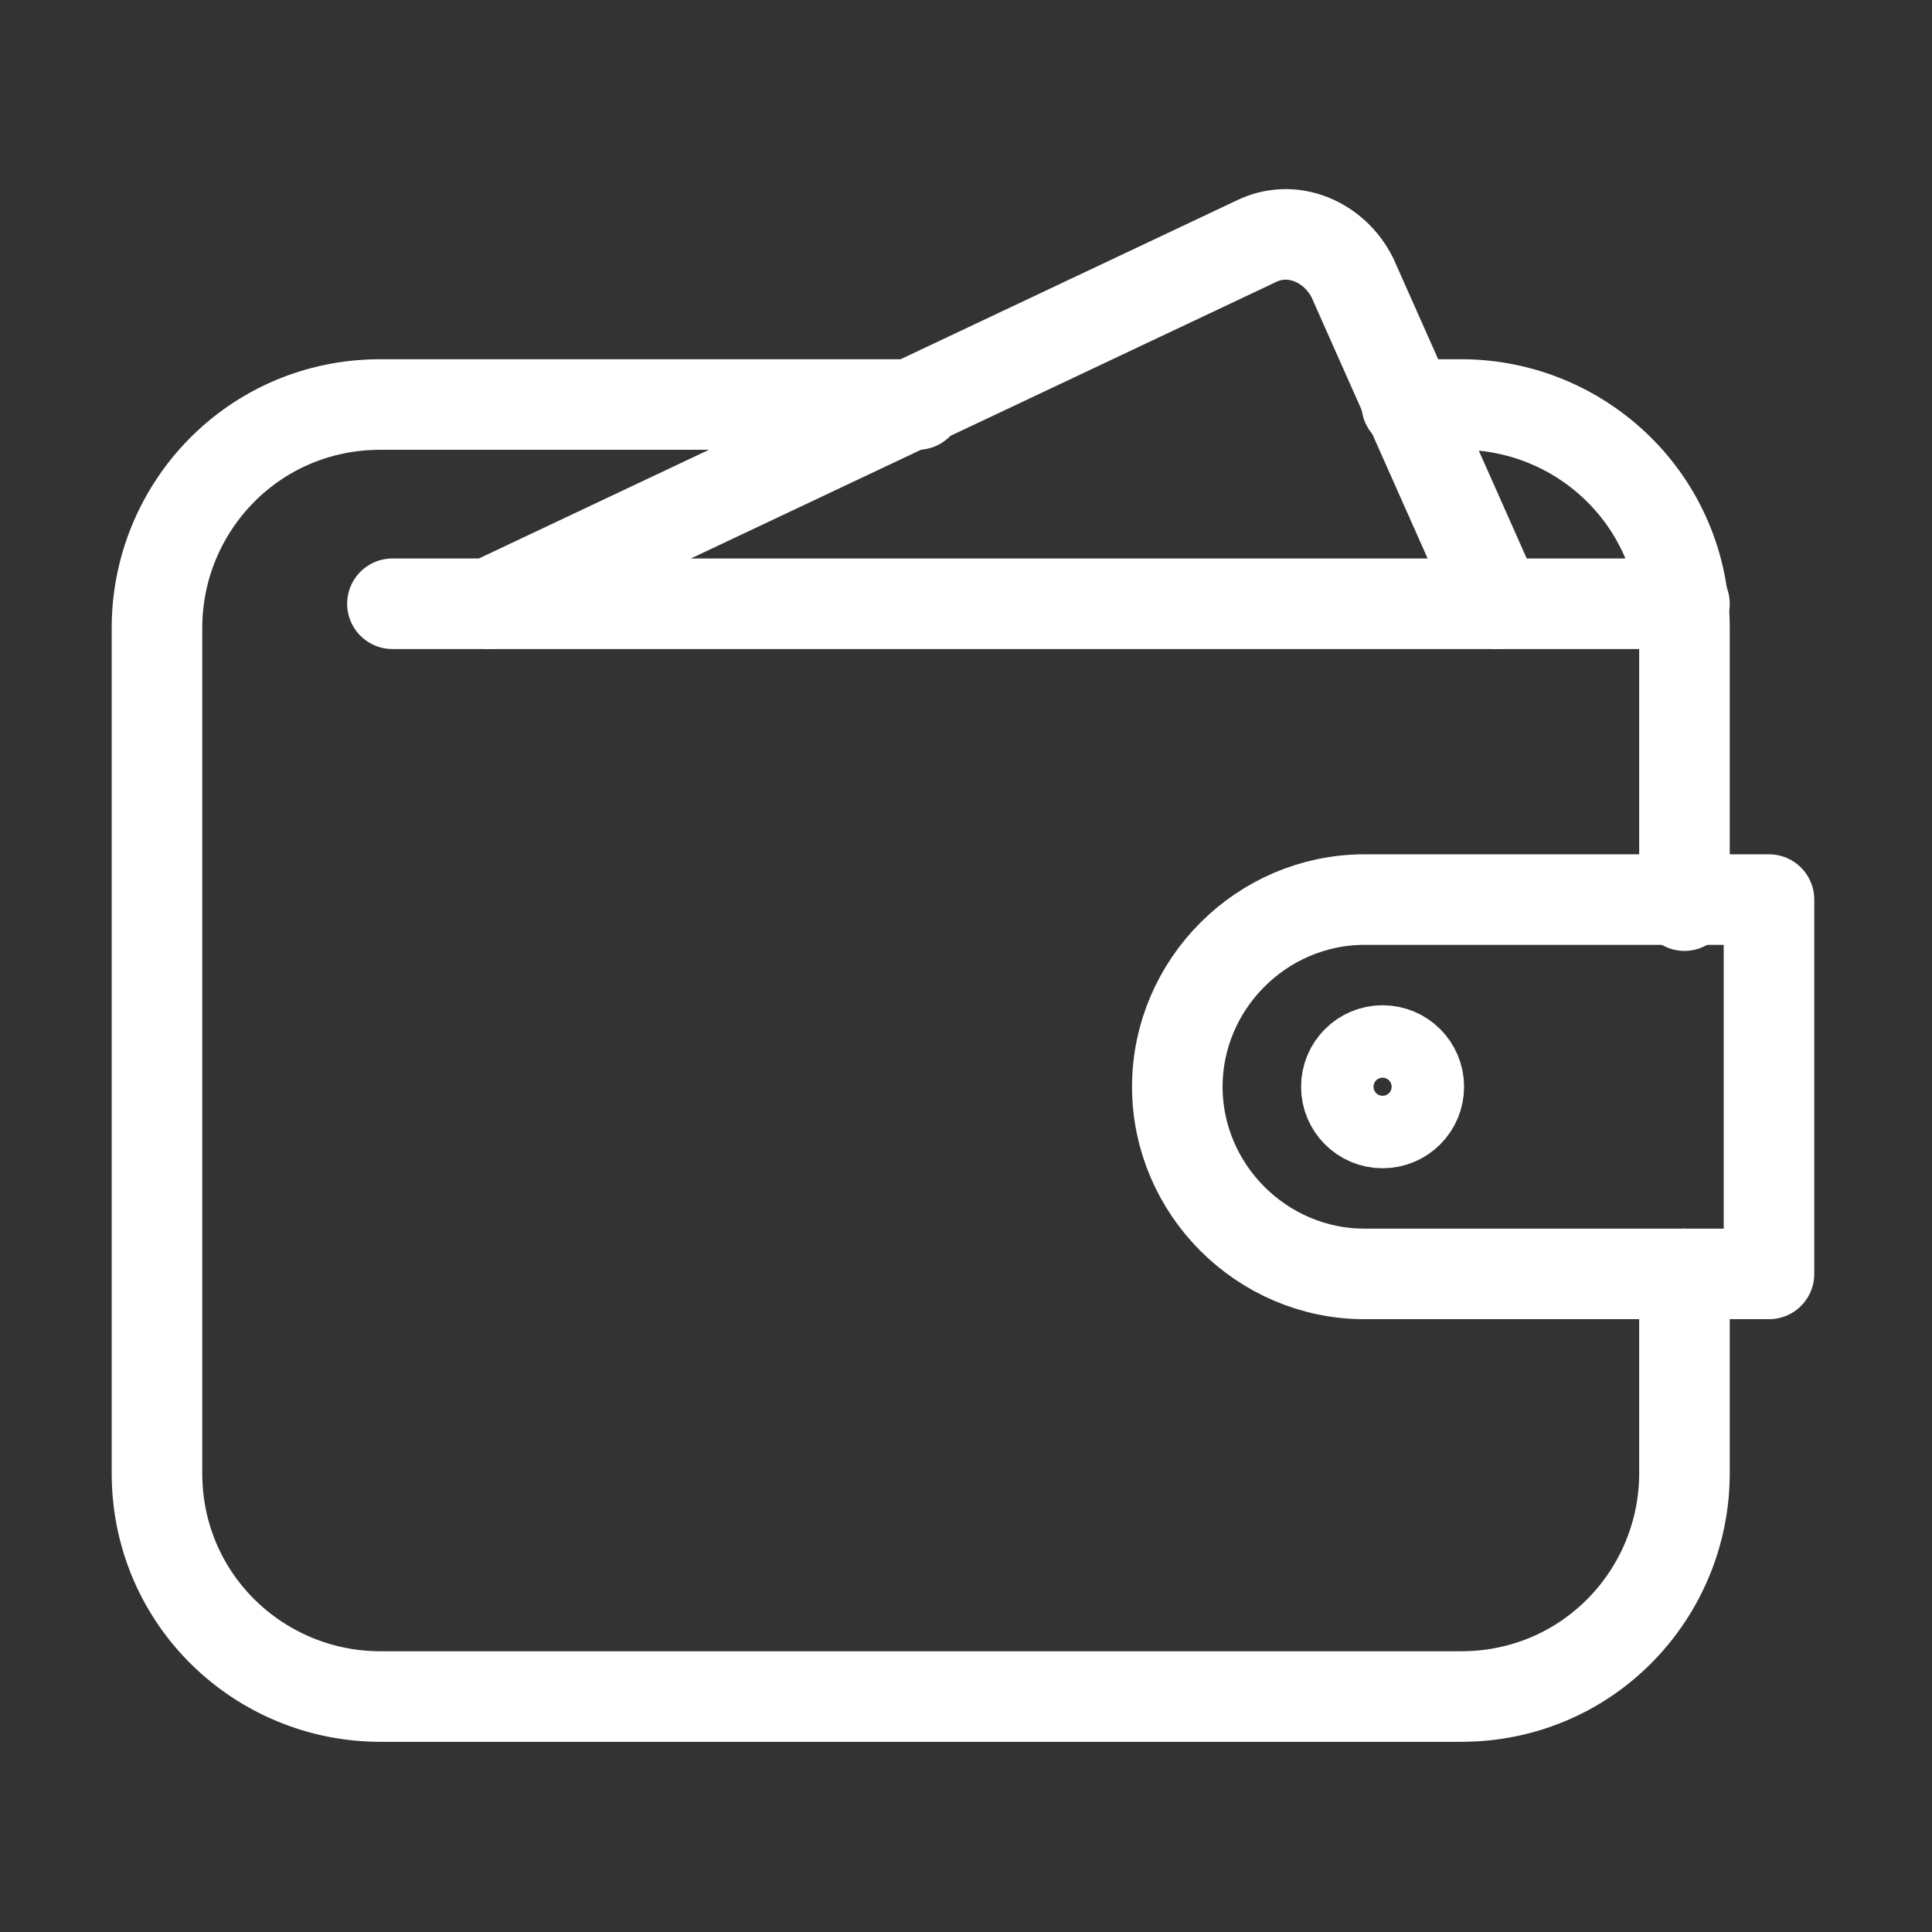
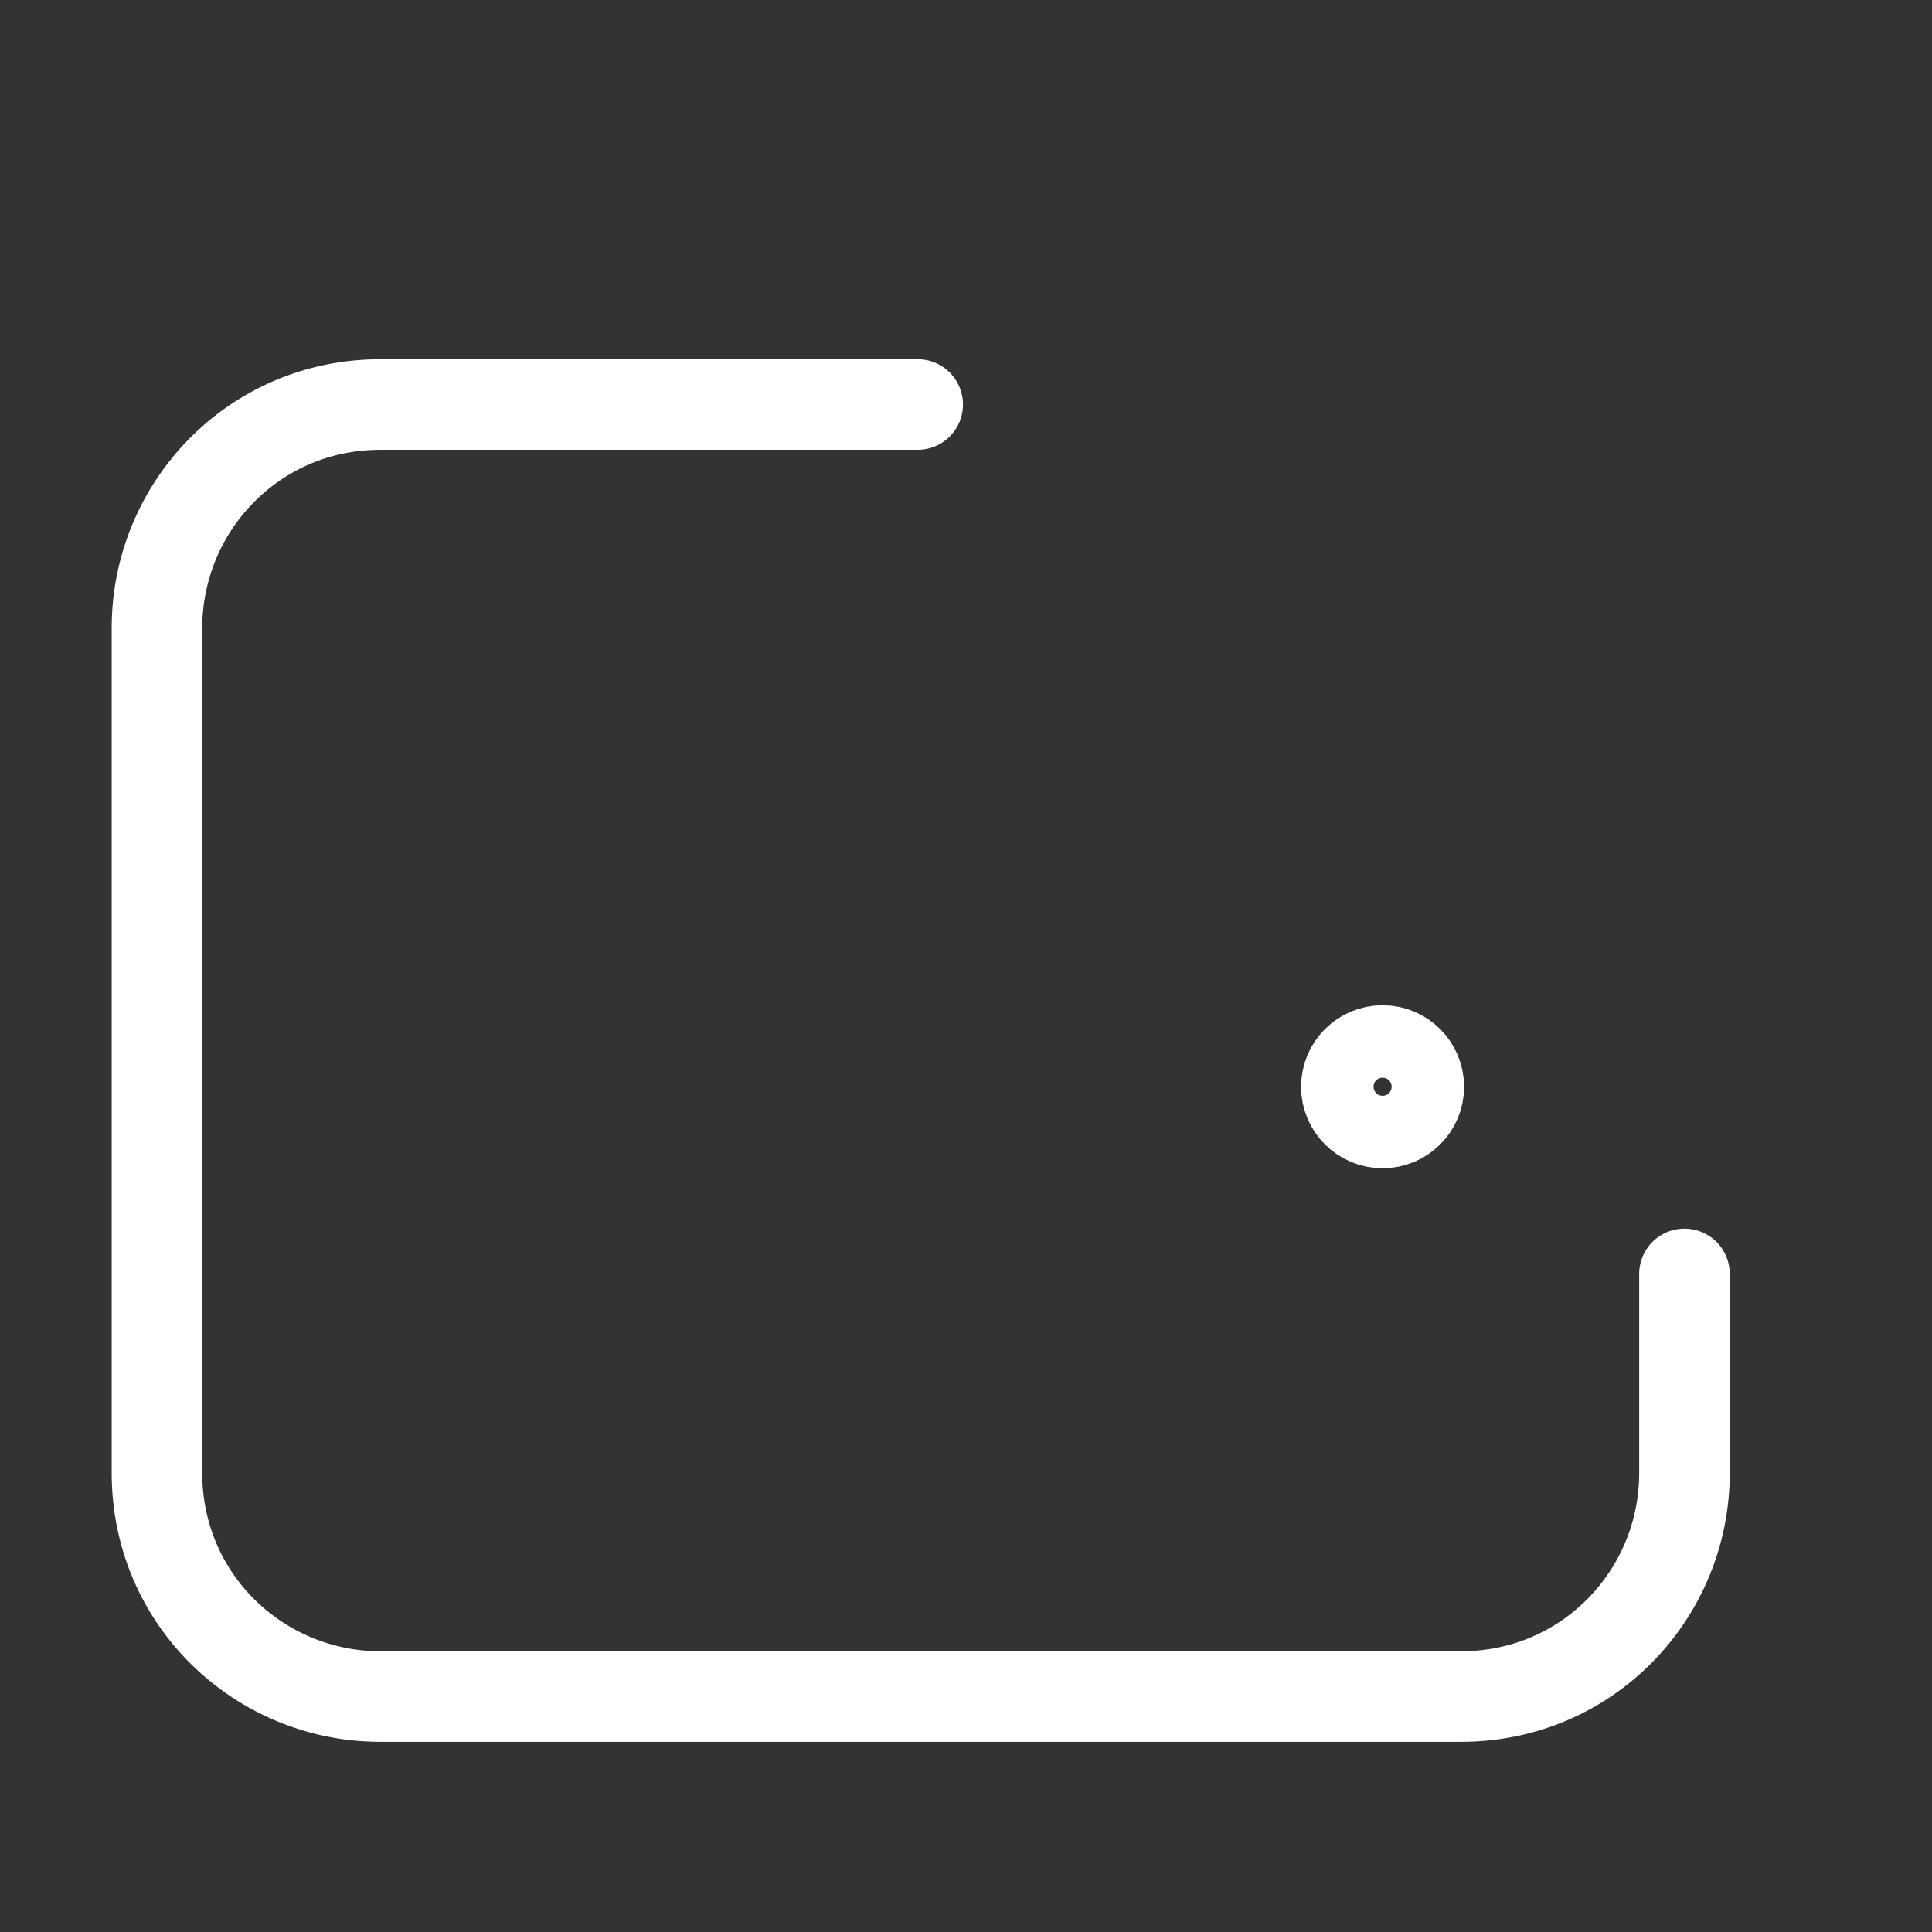
<svg xmlns="http://www.w3.org/2000/svg" version="1.1" id="Old_but_gold" x="0px" y="0px" viewBox="0 0 32 32" style="enable-background:new 0 0 32 32;" xml:space="preserve">
  <rect x="0" y="0" width="32" height="32" fill="#333333" stroke="none" />
  <style type="text/css">
	.st0{fill:none;stroke:#ffffff;stroke-width:1.5;stroke-linecap:round;stroke-linejoin:round;}
</style>
-   <path class="st0" d="M23.3,6.7h0.9c2,0,3.7,1.6,3.7,3.7v4.6" />
  <path class="st0" d="M27.9,21.1v3.3c0,2-1.6,3.7-3.7,3.7H6.3c-2,0-3.7-1.6-3.7-3.7v-14c0-2,1.6-3.7,3.7-3.7h8.9" />
-   <path class="st0" d="M29.3,14.9h-6.7c-1.7,0-3.1,1.4-3.1,3.1v0c0,1.7,1.4,3.1,3.1,3.1h6.7V14.9z" />
-   <line class="st0" x1="27.9" y1="10" x2="6.5" y2="10" />
-   <path class="st0" d="M8.1,10l12.7-6c0.6-0.3,1.3,0,1.6,0.6l2.4,5.4" />
  <circle class="st0" cx="22.9" cy="18" r="0.6" />
</svg>